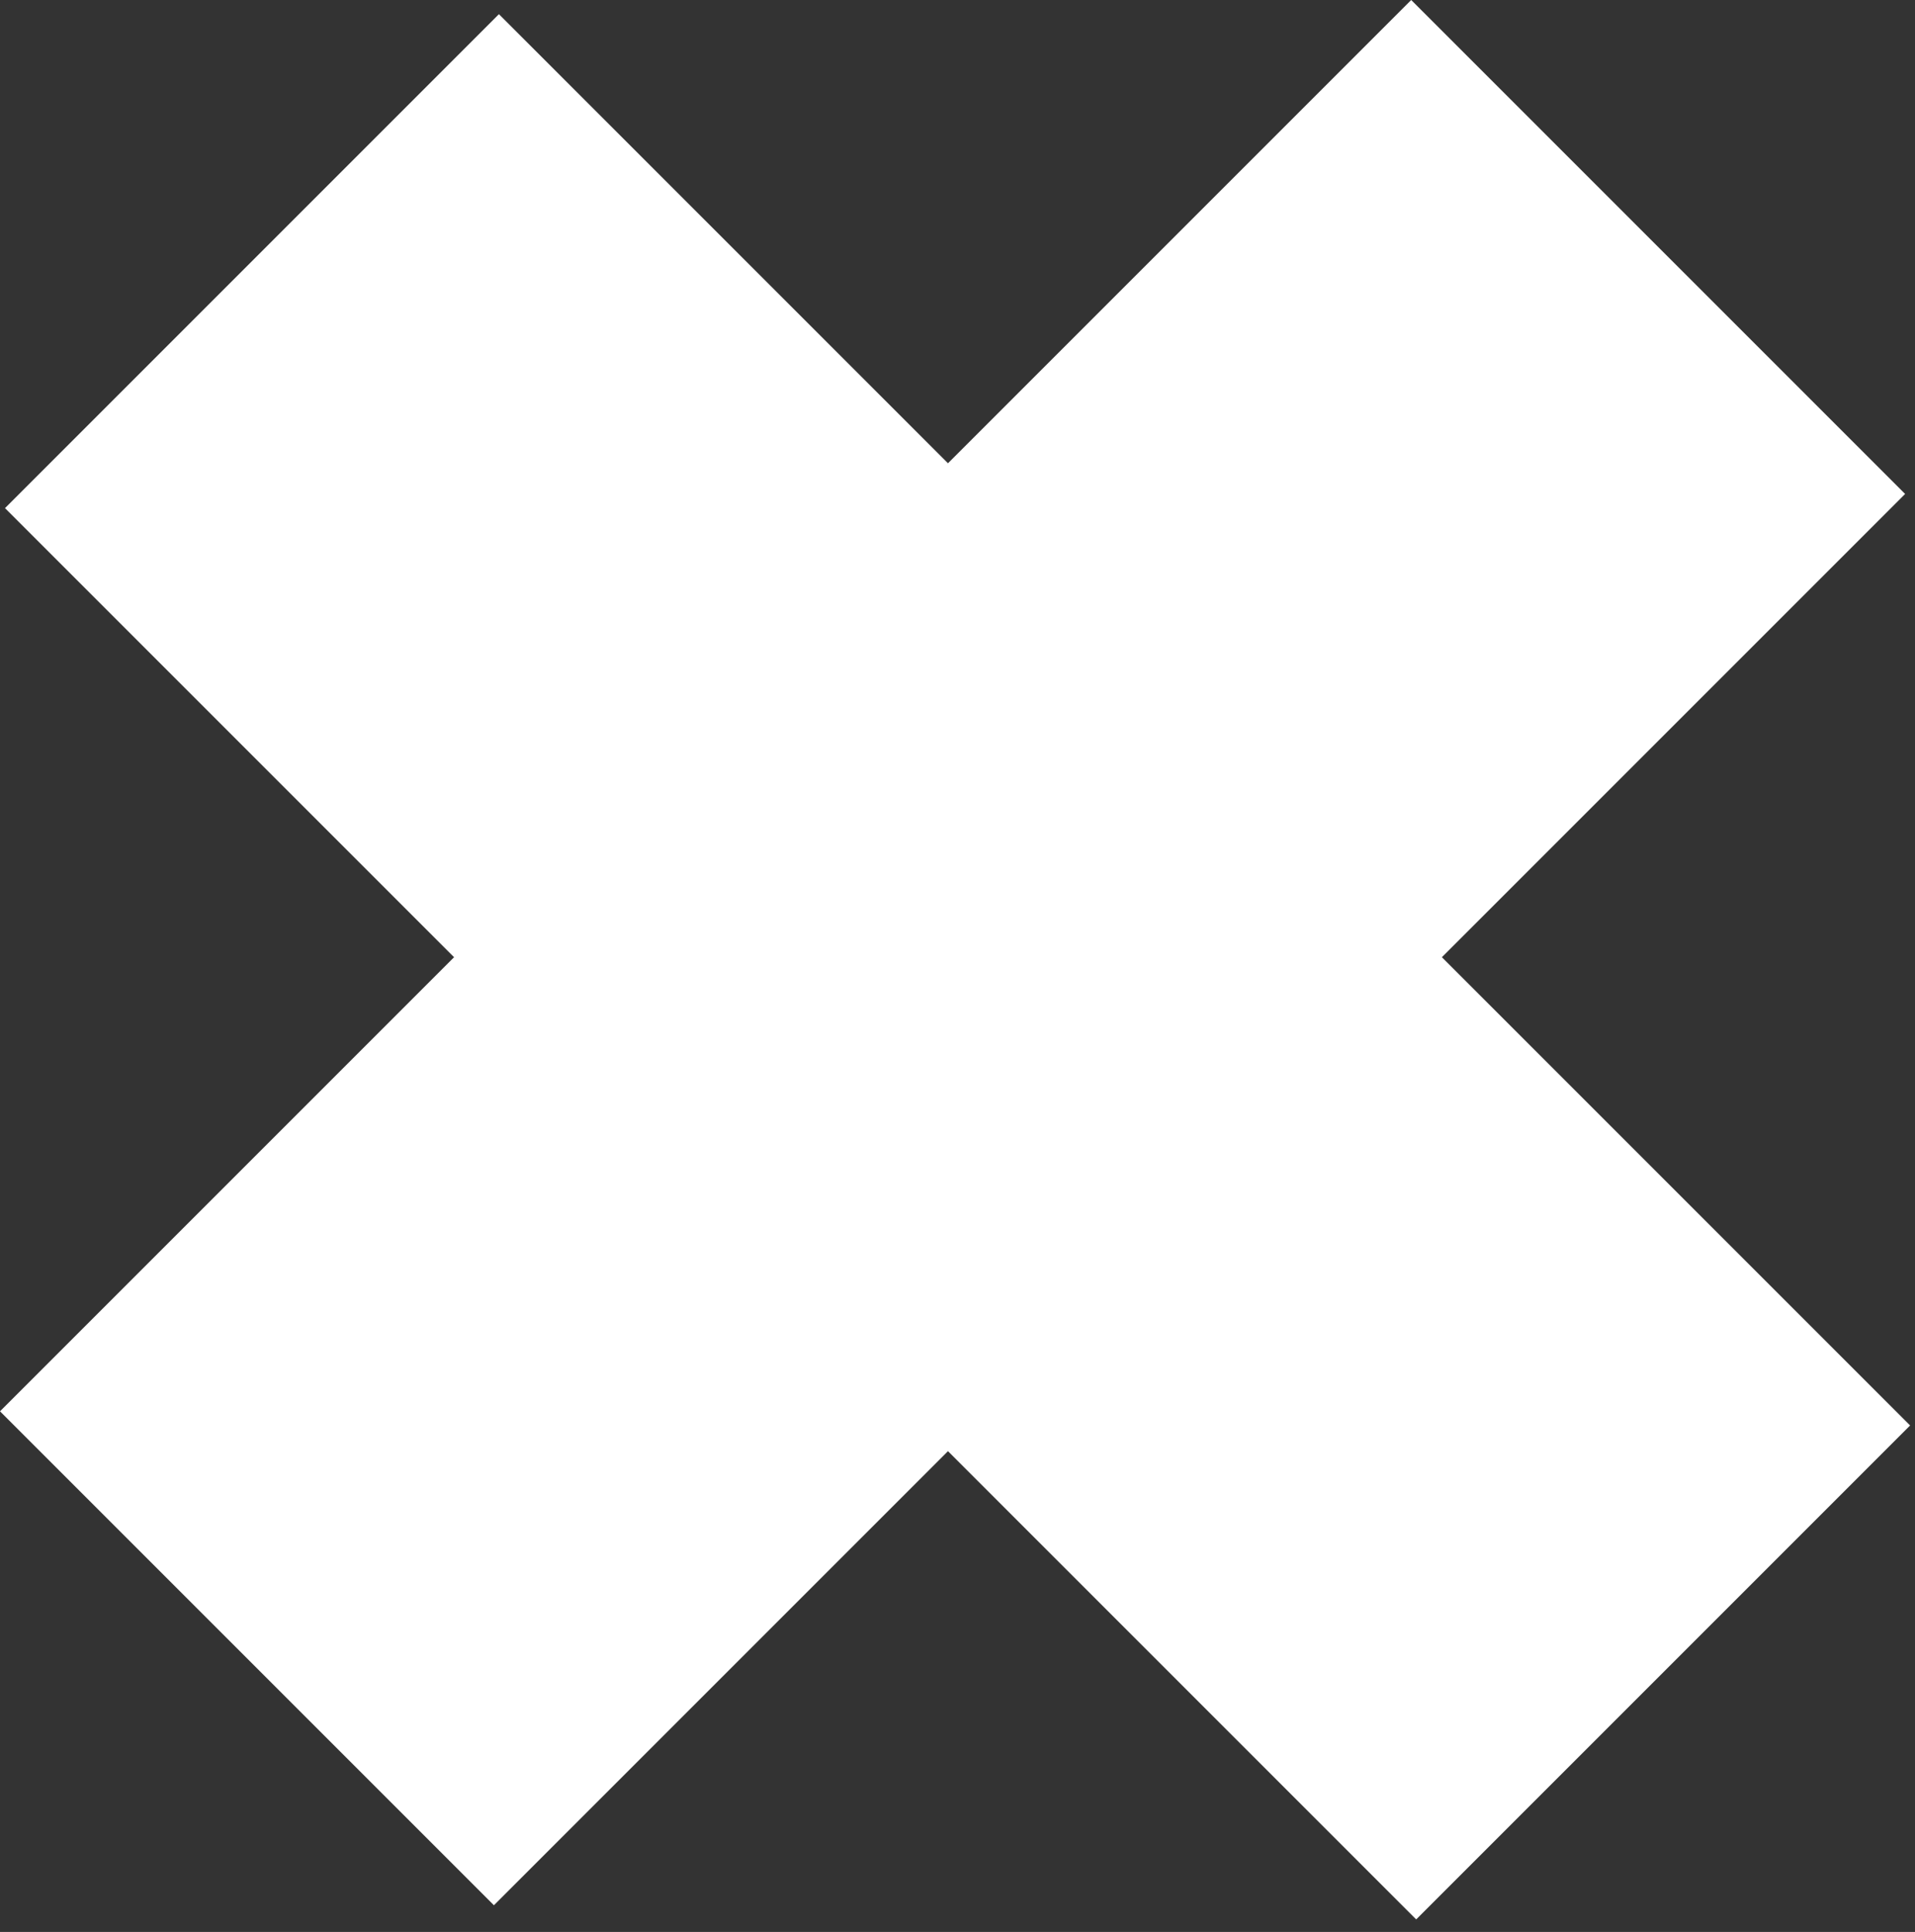
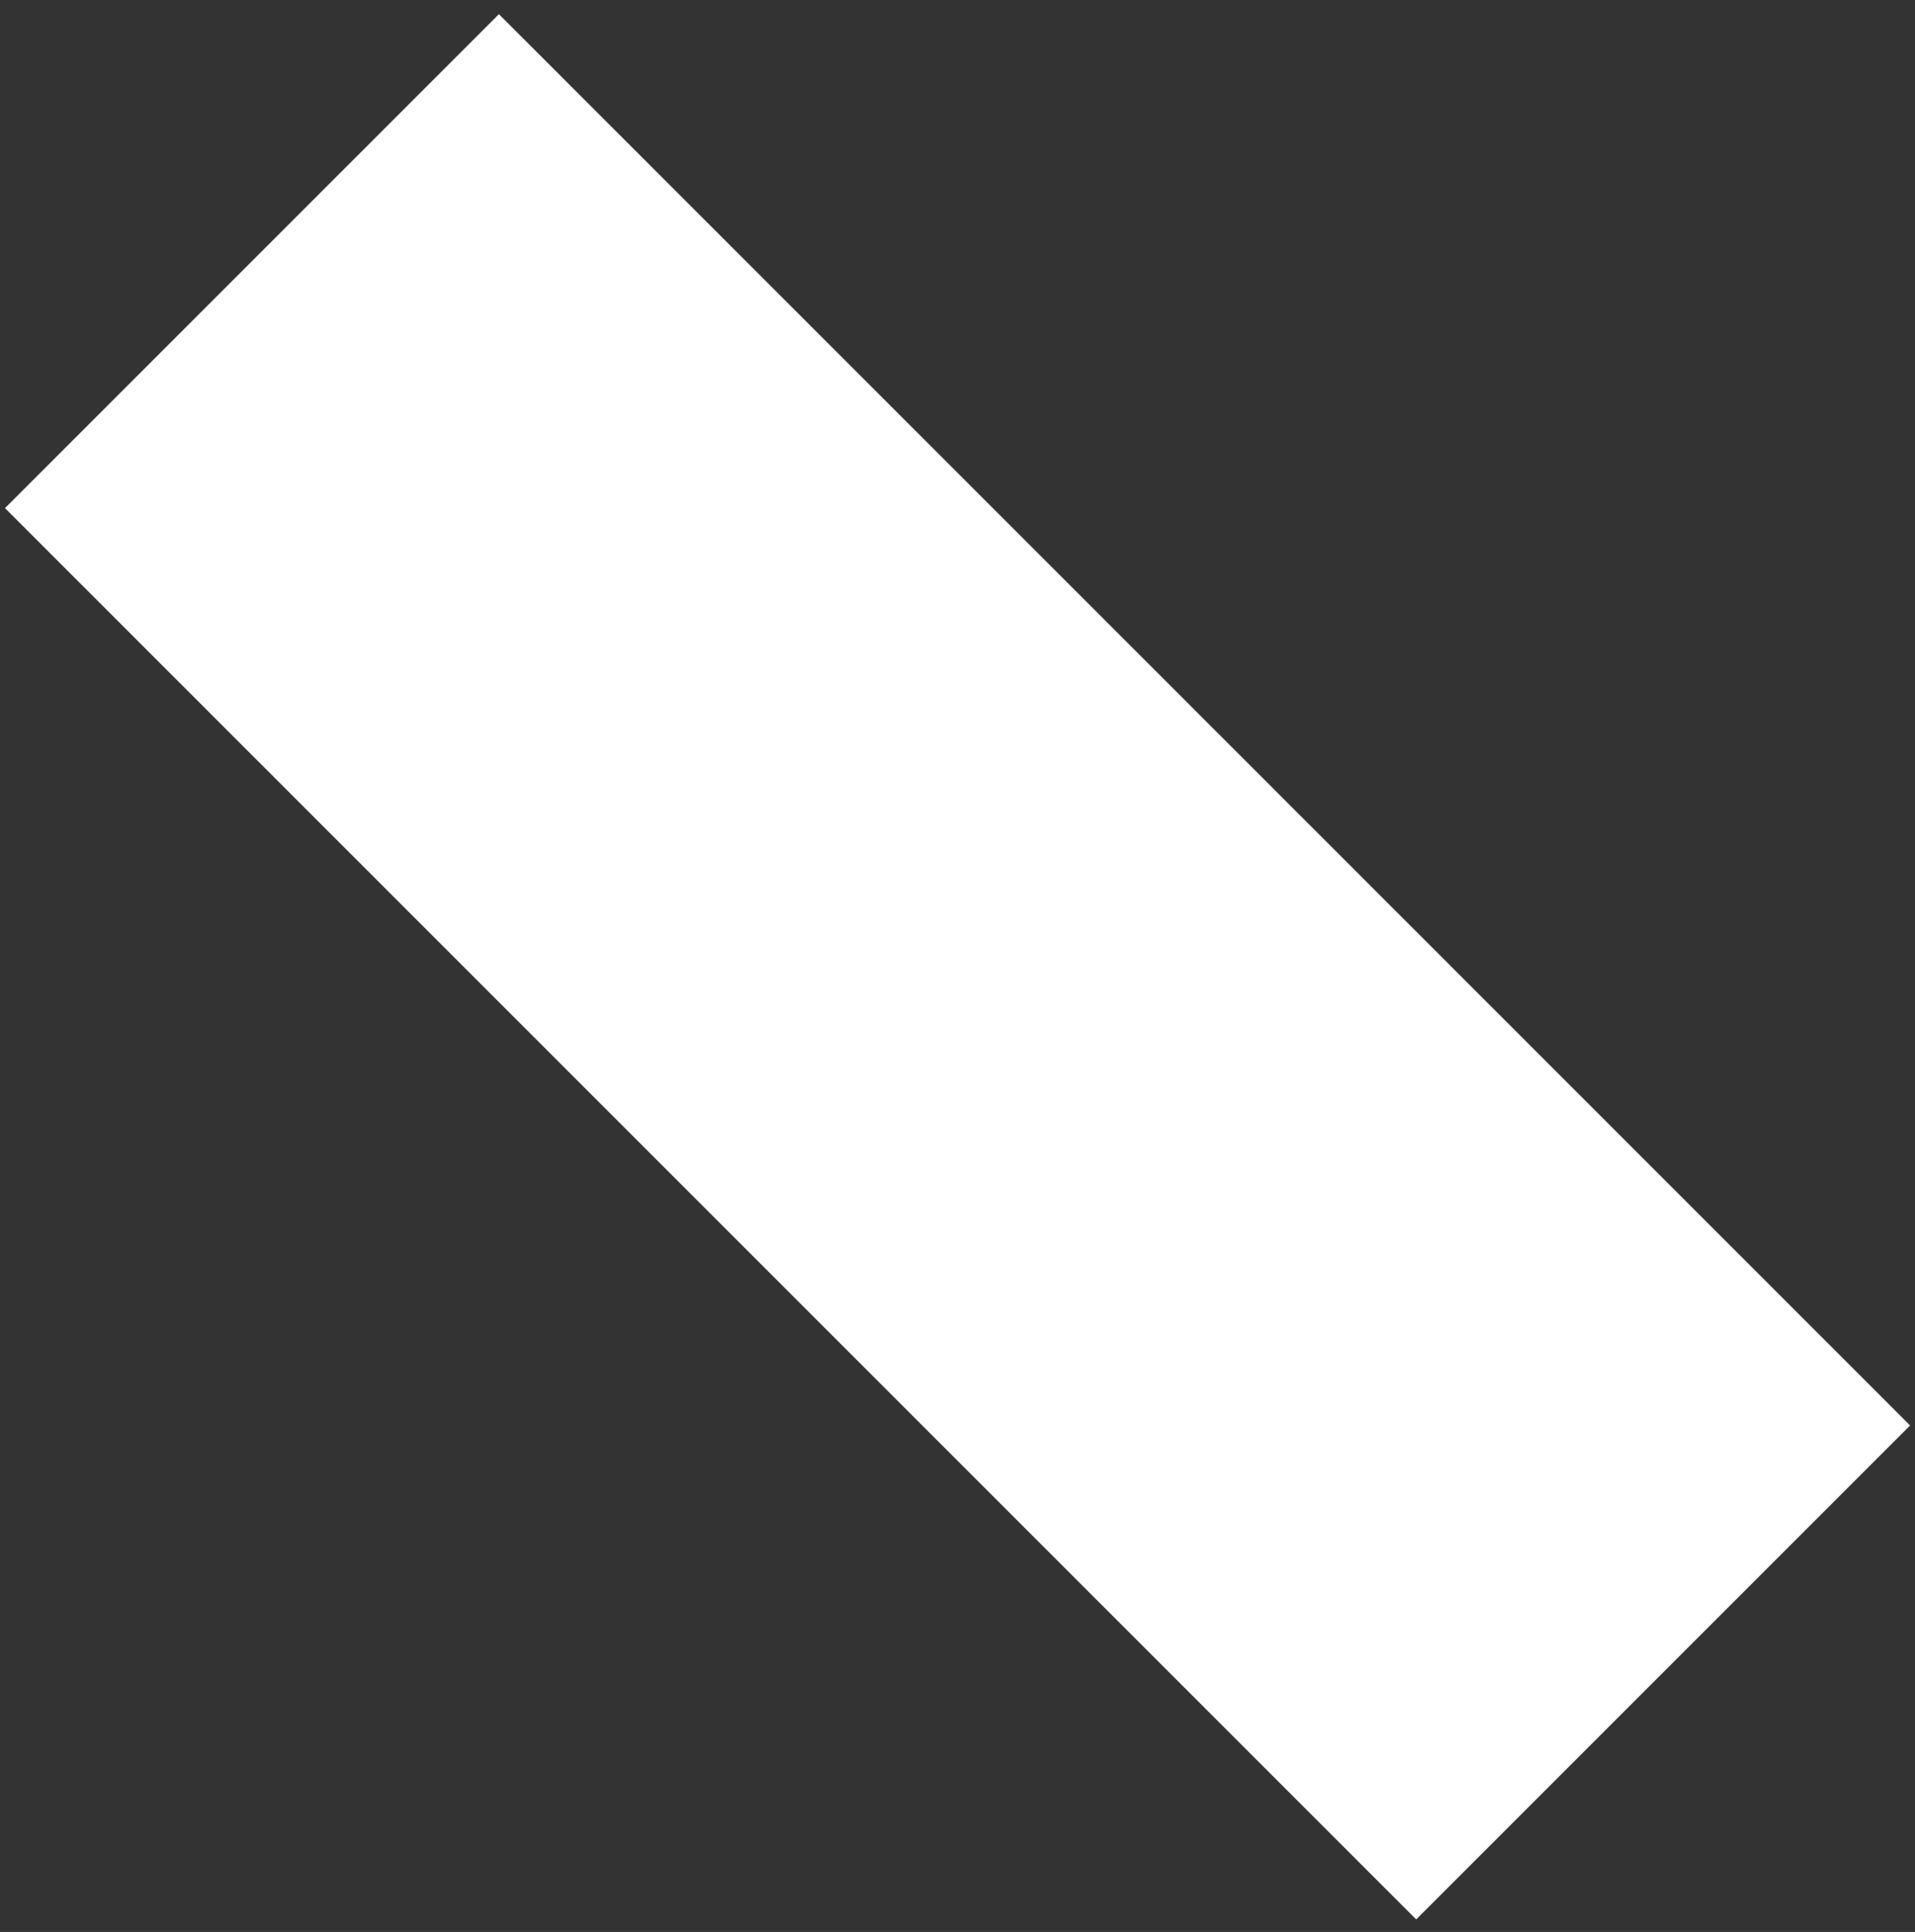
<svg xmlns="http://www.w3.org/2000/svg" width="114" height="115" viewBox="0 0 114 115" fill="none">
  <rect x="0" y="0" width="114" height="115" fill="#333333" stroke="none" />
  <rect x="29.701" y="0.844" width="118.805" height="41.582" transform="rotate(45 29.701 0.844)" fill="white" />
-   <rect y="84.008" width="118.805" height="41.582" transform="rotate(-45 0 84.008)" fill="white" />
</svg>